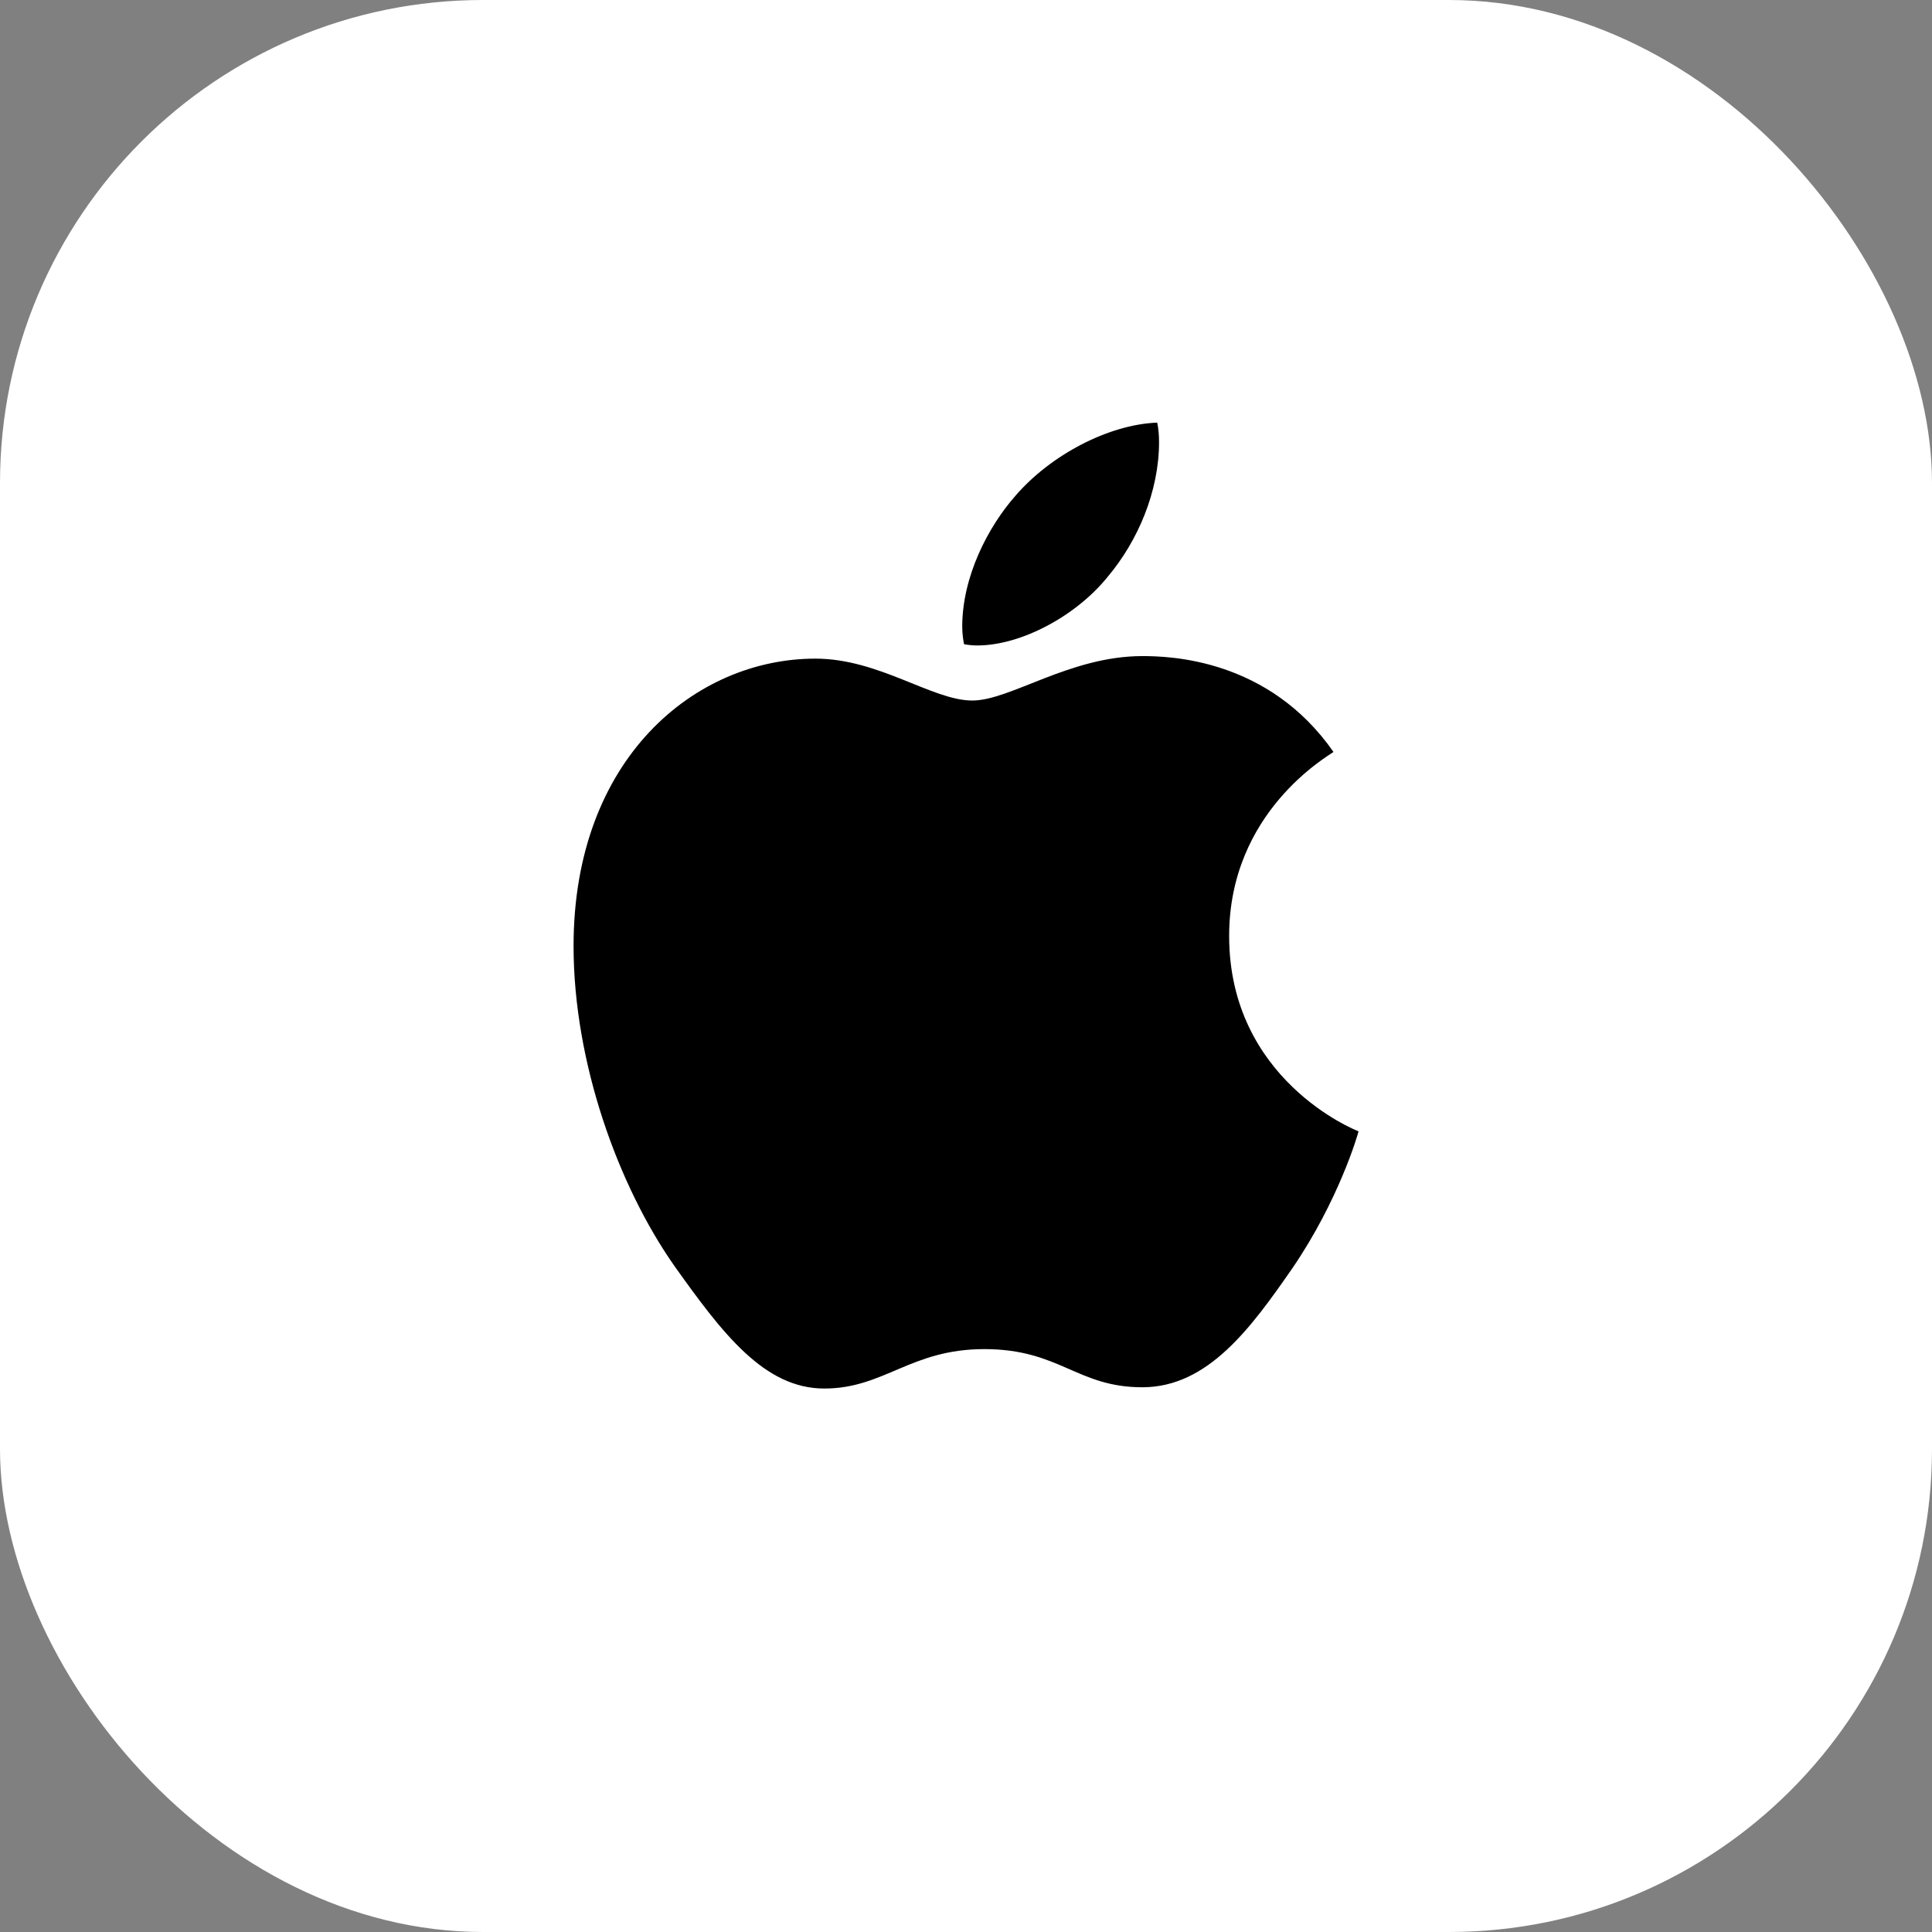
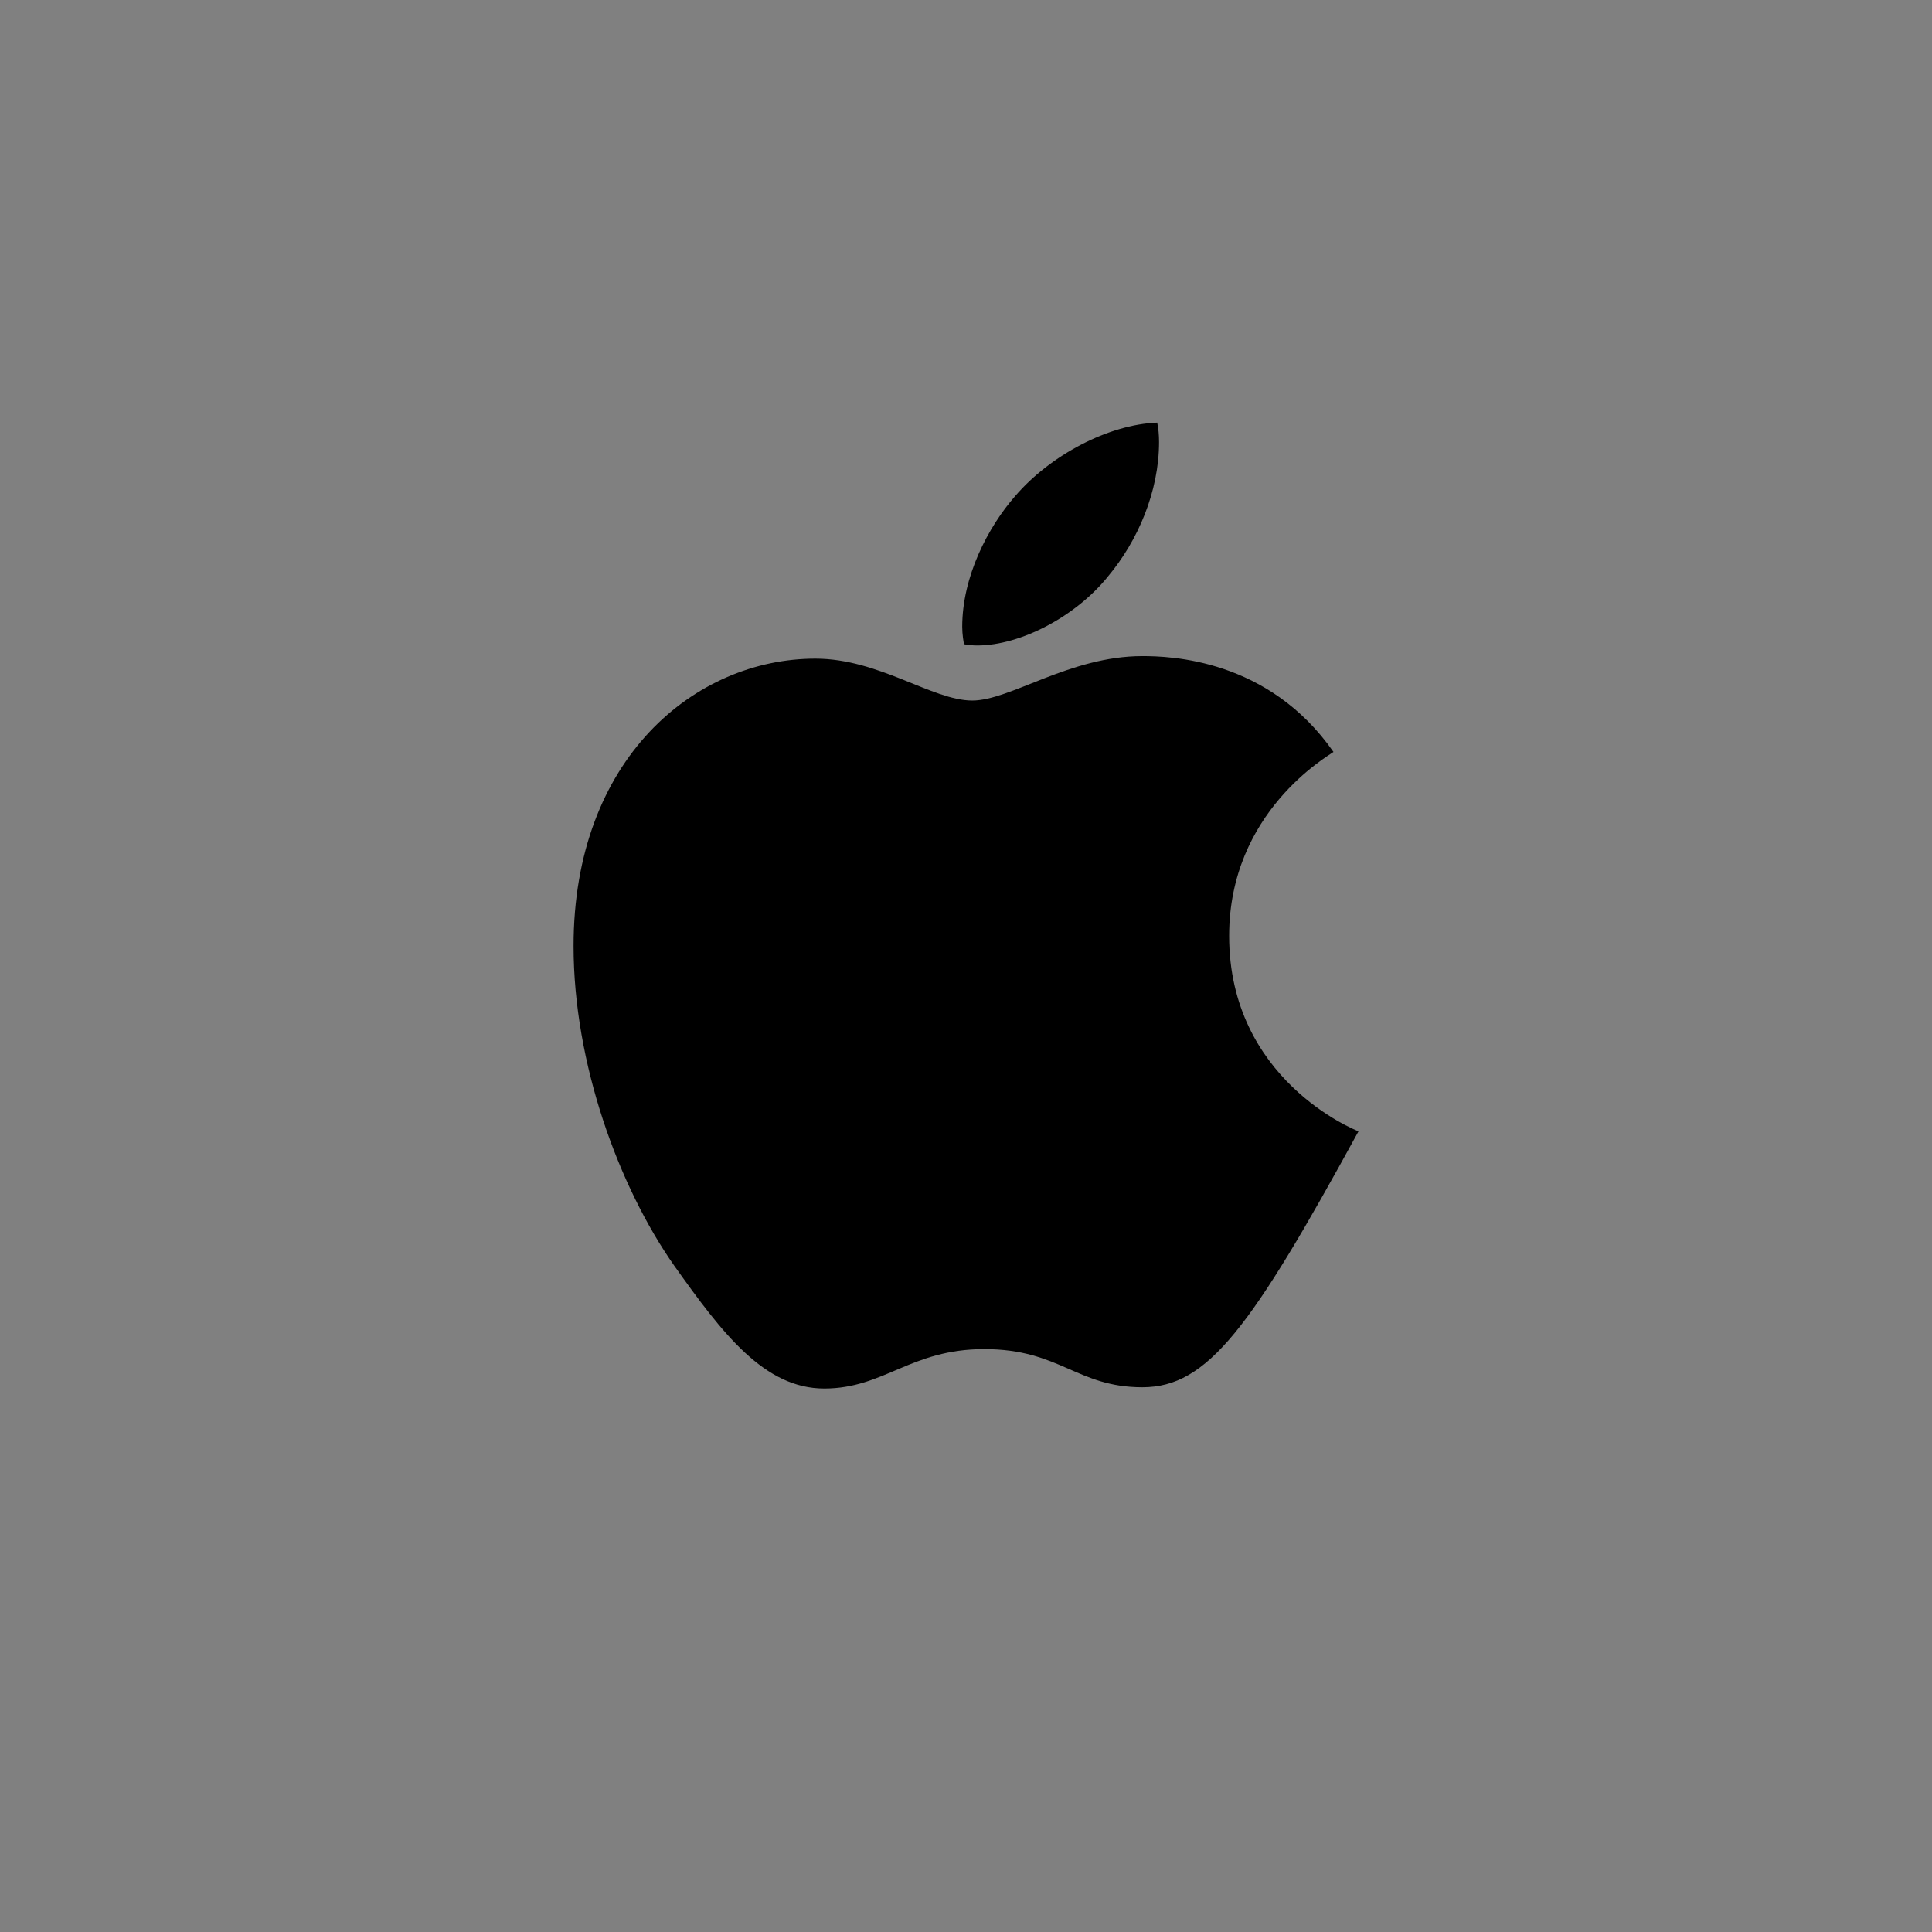
<svg xmlns="http://www.w3.org/2000/svg" width="64" height="64" viewBox="0 0 64 64" fill="none">
  <rect x="0" y="0" width="64" height="64" fill="#808080" stroke="none" />
-   <rect width="64" height="64" rx="16" fill="white" />
  <g clip-path="url(#clip0_1716_298)">
-     <path d="M44.173 24.909C43.987 25.053 40.717 26.899 40.717 31.005C40.717 35.754 44.879 37.434 45.003 37.475C44.984 37.578 44.342 39.776 42.809 42.016C41.442 43.987 40.014 45.955 37.842 45.955C35.67 45.955 35.111 44.691 32.604 44.691C30.16 44.691 29.291 45.997 27.305 45.997C25.318 45.997 23.932 44.173 22.338 41.933C20.492 39.302 19 35.216 19 31.338C19 25.117 23.037 21.818 27.011 21.818C29.122 21.818 30.882 23.206 32.208 23.206C33.469 23.206 35.437 21.734 37.839 21.734C38.749 21.734 42.02 21.818 44.173 24.909ZM36.699 19.101C37.692 17.92 38.395 16.282 38.395 14.643C38.395 14.416 38.375 14.186 38.334 14C36.718 14.061 34.795 15.078 33.635 16.426C32.725 17.462 31.875 19.101 31.875 20.762C31.875 21.011 31.917 21.261 31.936 21.341C32.038 21.36 32.204 21.382 32.37 21.382C33.821 21.382 35.645 20.41 36.699 19.101Z" fill="black" />
+     <path d="M44.173 24.909C43.987 25.053 40.717 26.899 40.717 31.005C40.717 35.754 44.879 37.434 45.003 37.475C41.442 43.987 40.014 45.955 37.842 45.955C35.67 45.955 35.111 44.691 32.604 44.691C30.16 44.691 29.291 45.997 27.305 45.997C25.318 45.997 23.932 44.173 22.338 41.933C20.492 39.302 19 35.216 19 31.338C19 25.117 23.037 21.818 27.011 21.818C29.122 21.818 30.882 23.206 32.208 23.206C33.469 23.206 35.437 21.734 37.839 21.734C38.749 21.734 42.02 21.818 44.173 24.909ZM36.699 19.101C37.692 17.92 38.395 16.282 38.395 14.643C38.395 14.416 38.375 14.186 38.334 14C36.718 14.061 34.795 15.078 33.635 16.426C32.725 17.462 31.875 19.101 31.875 20.762C31.875 21.011 31.917 21.261 31.936 21.341C32.038 21.36 32.204 21.382 32.37 21.382C33.821 21.382 35.645 20.41 36.699 19.101Z" fill="black" />
  </g>
  <defs>
    <clipPath id="clip0_1716_298">
      <rect width="26" height="32" fill="white" transform="translate(19 14)" />
    </clipPath>
  </defs>
</svg>